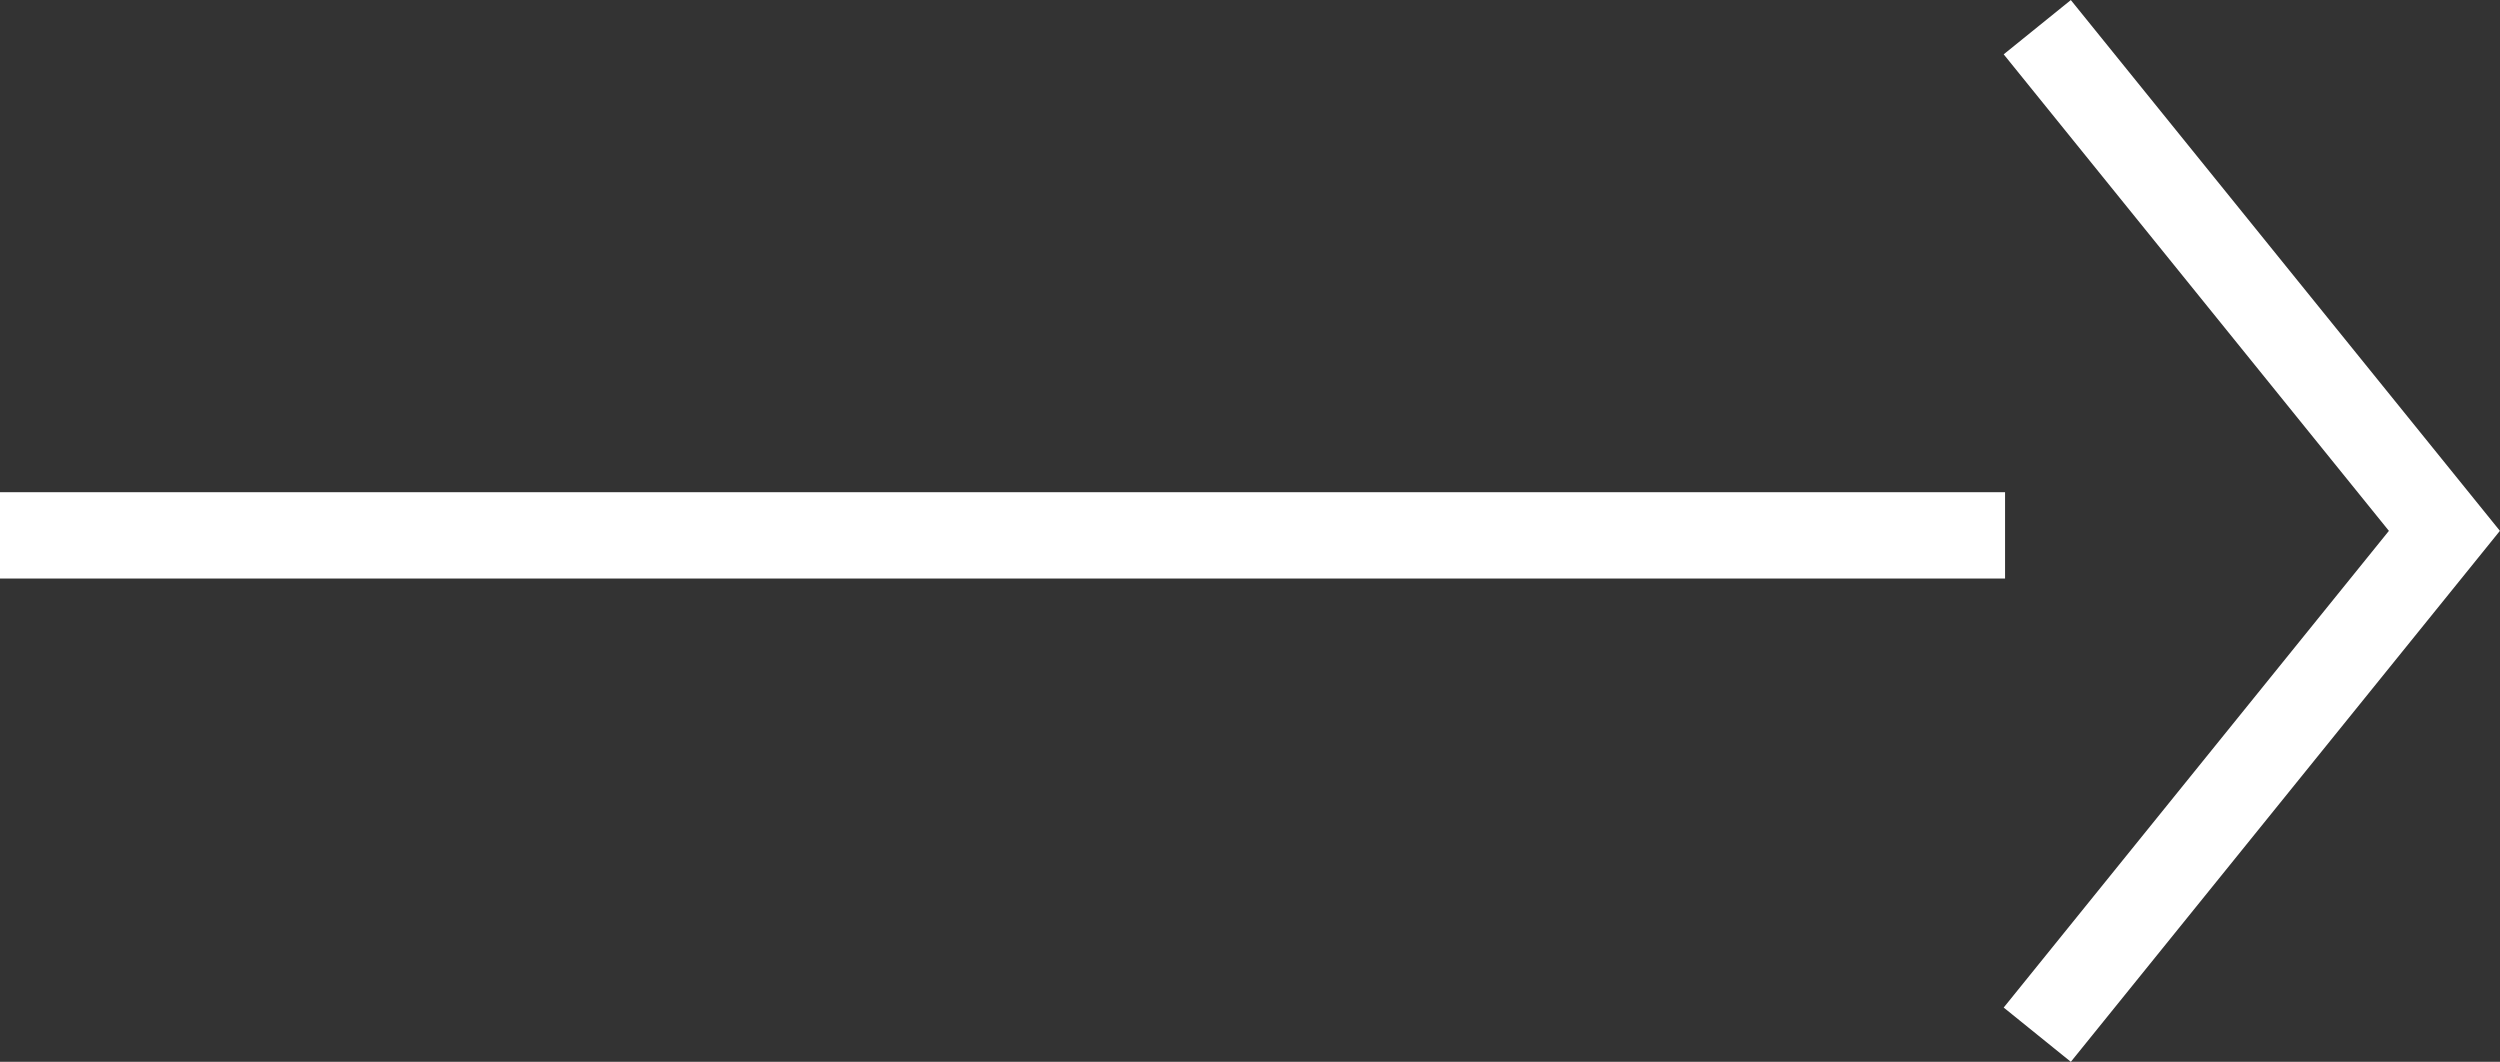
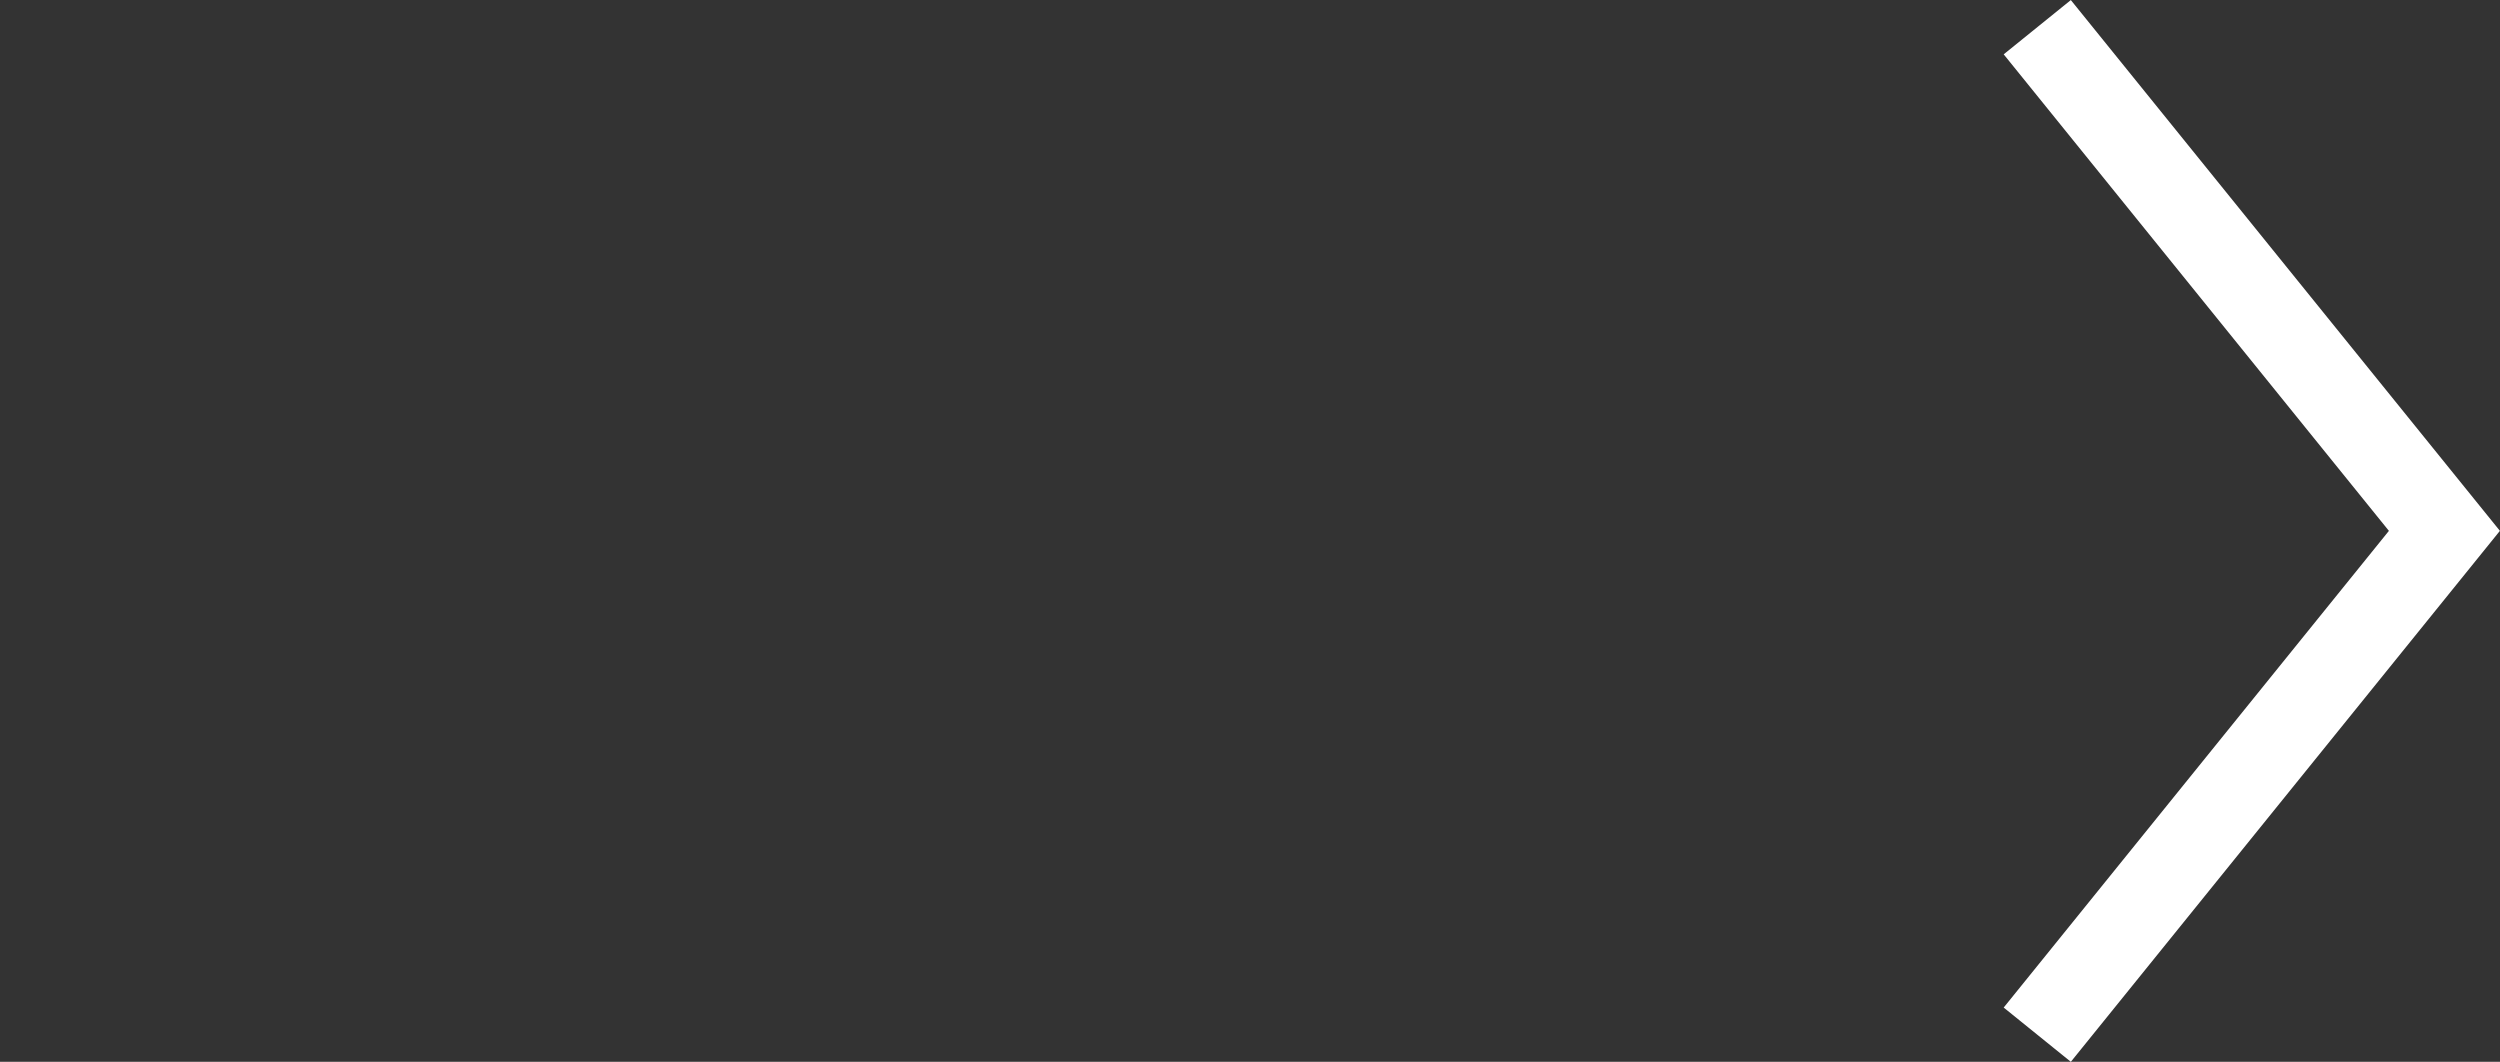
<svg xmlns="http://www.w3.org/2000/svg" height="12.299" viewBox="0 0 28.958 12.299" width="28.958">
  <rect x="0" y="0" width="28.958" height="12.299" fill="#333333" stroke="none" />
  <g fill="none" stroke="#fff">
    <path d="m13201.25 745.75 5.836 4.716 5.834-4.716" transform="matrix(0 -1 1 0 -722.152 13213.235)" />
-     <path d="m13207 715.625v23.225" transform="matrix(0 -1 1 0 -715.625 13213.201)" />
  </g>
</svg>